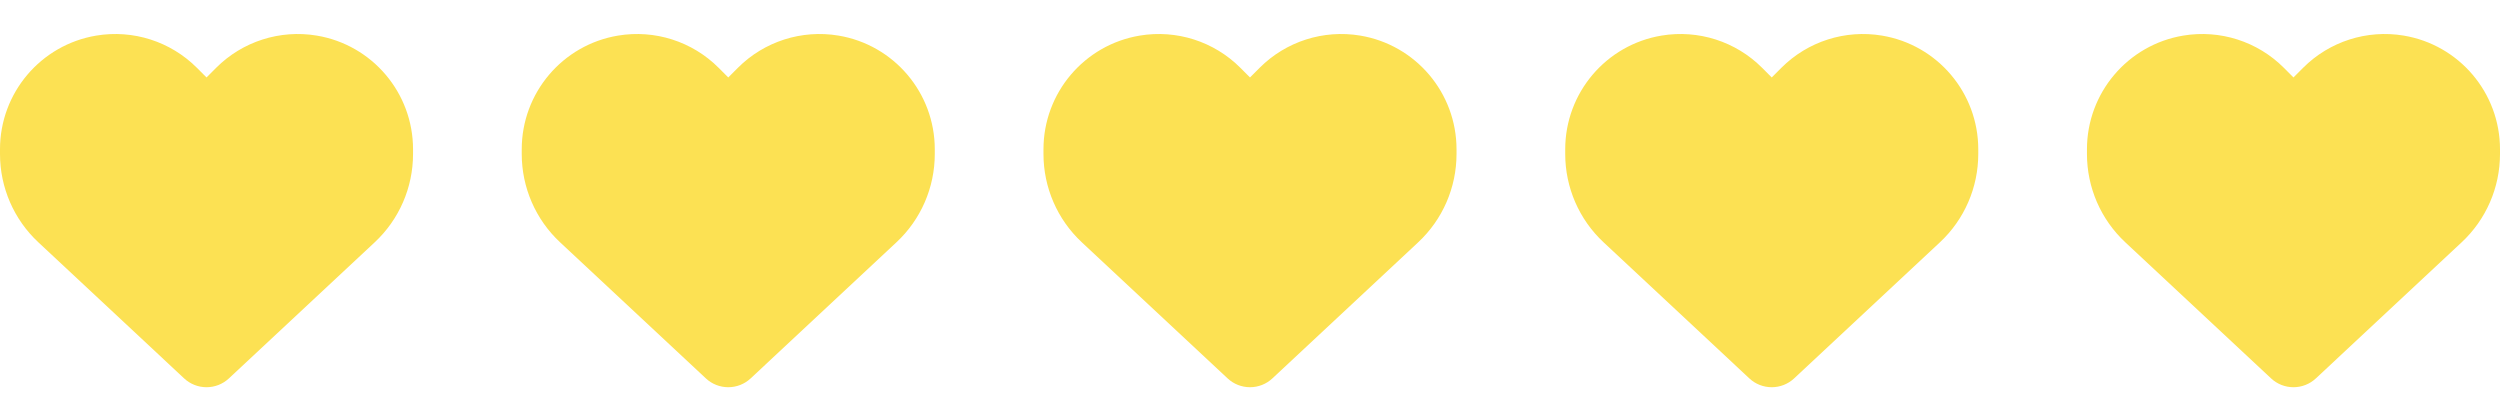
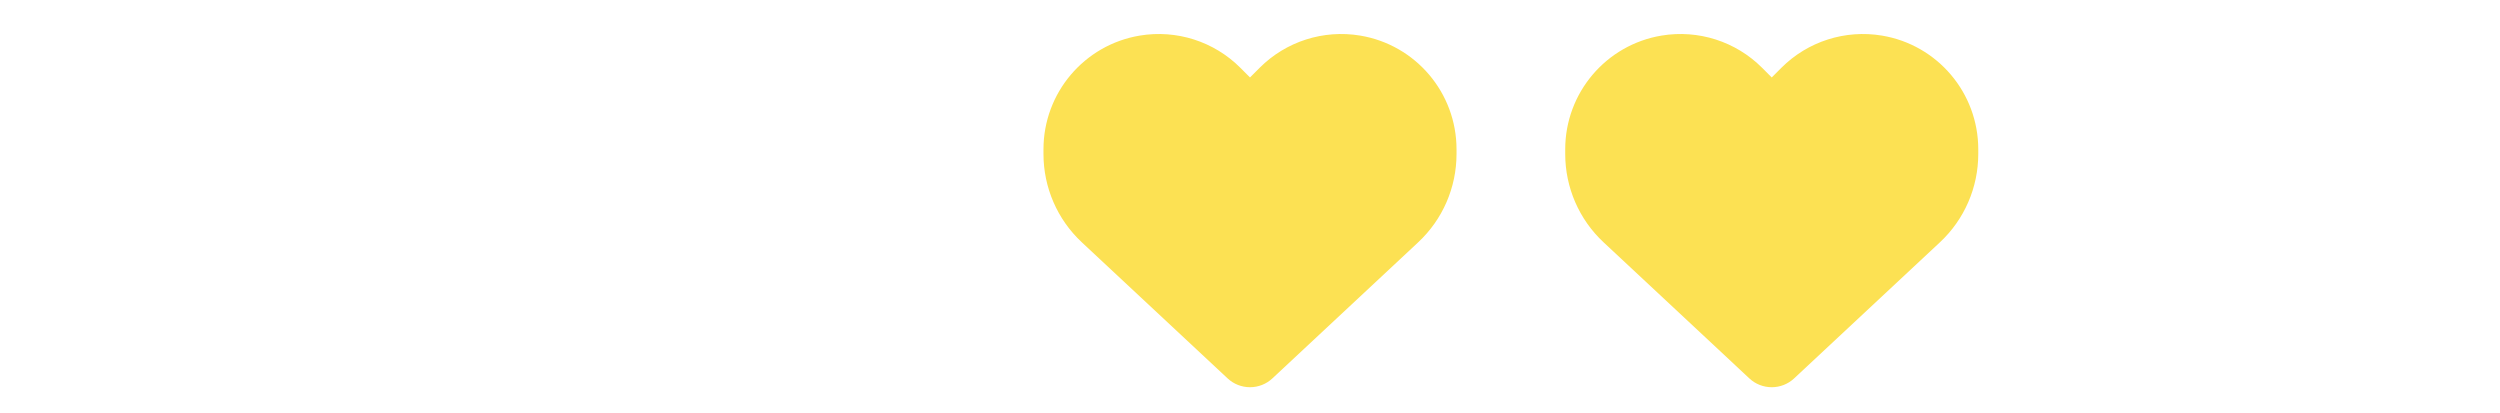
<svg xmlns="http://www.w3.org/2000/svg" width="115" height="19" viewBox="0 0 115 19" fill="none">
-   <path d="M113.234 11.148L106.528 17.408C106.25 17.668 105.882 17.812 105.5 17.812C105.118 17.812 104.75 17.668 104.472 17.408L97.766 11.148C96.638 10.098 96 8.624 96 7.084V6.869C96 4.275 97.874 2.063 100.431 1.637C102.123 1.355 103.845 1.907 105.055 3.117L105.5 3.563L105.945 3.117C107.155 1.907 108.877 1.355 110.569 1.637C113.126 2.063 115 4.275 115 6.869V7.084C115 8.624 114.362 10.098 113.234 11.148Z" fill="#FCE153" />
  <path d="M89.234 11.148L82.528 17.408C82.25 17.668 81.882 17.812 81.5 17.812C81.118 17.812 80.75 17.668 80.472 17.408L73.766 11.148C72.638 10.098 72 8.624 72 7.084V6.869C72 4.275 73.874 2.063 76.431 1.637C78.123 1.355 79.845 1.907 81.055 3.117L81.5 3.563L81.945 3.117C83.155 1.907 84.877 1.355 86.569 1.637C89.126 2.063 91 4.275 91 6.869V7.084C91 8.624 90.362 10.098 89.234 11.148Z" fill="#FCE153" />
  <path d="M65.234 11.148L58.528 17.408C58.25 17.668 57.882 17.812 57.5 17.812C57.118 17.812 56.75 17.668 56.472 17.408L49.766 11.148C48.638 10.098 48 8.624 48 7.084V6.869C48 4.275 49.874 2.063 52.431 1.637C54.123 1.355 55.845 1.907 57.055 3.117L57.5 3.563L57.945 3.117C59.155 1.907 60.877 1.355 62.569 1.637C65.126 2.063 67 4.275 67 6.869V7.084C67 8.624 66.362 10.098 65.234 11.148Z" fill="#FCE153" />
-   <path d="M41.234 11.148L34.528 17.408C34.25 17.668 33.882 17.812 33.5 17.812C33.118 17.812 32.75 17.668 32.472 17.408L25.766 11.148C24.638 10.098 24 8.624 24 7.084V6.869C24 4.275 25.874 2.063 28.431 1.637C30.123 1.355 31.845 1.907 33.055 3.117L33.5 3.563L33.945 3.117C35.155 1.907 36.877 1.355 38.569 1.637C41.126 2.063 43 4.275 43 6.869V7.084C43 8.624 42.362 10.098 41.234 11.148Z" fill="#FCE153" />
-   <path d="M17.234 11.148L10.528 17.408C10.25 17.668 9.882 17.812 9.5 17.812C9.118 17.812 8.75 17.668 8.472 17.408L1.766 11.148C0.638 10.098 0 8.624 0 7.084V6.869C0 4.275 1.874 2.063 4.431 1.637C6.123 1.355 7.845 1.907 9.055 3.117L9.5 3.563L9.945 3.117C11.155 1.907 12.877 1.355 14.569 1.637C17.126 2.063 19 4.275 19 6.869V7.084C19 8.624 18.362 10.098 17.234 11.148Z" fill="#FCE153" />
</svg>